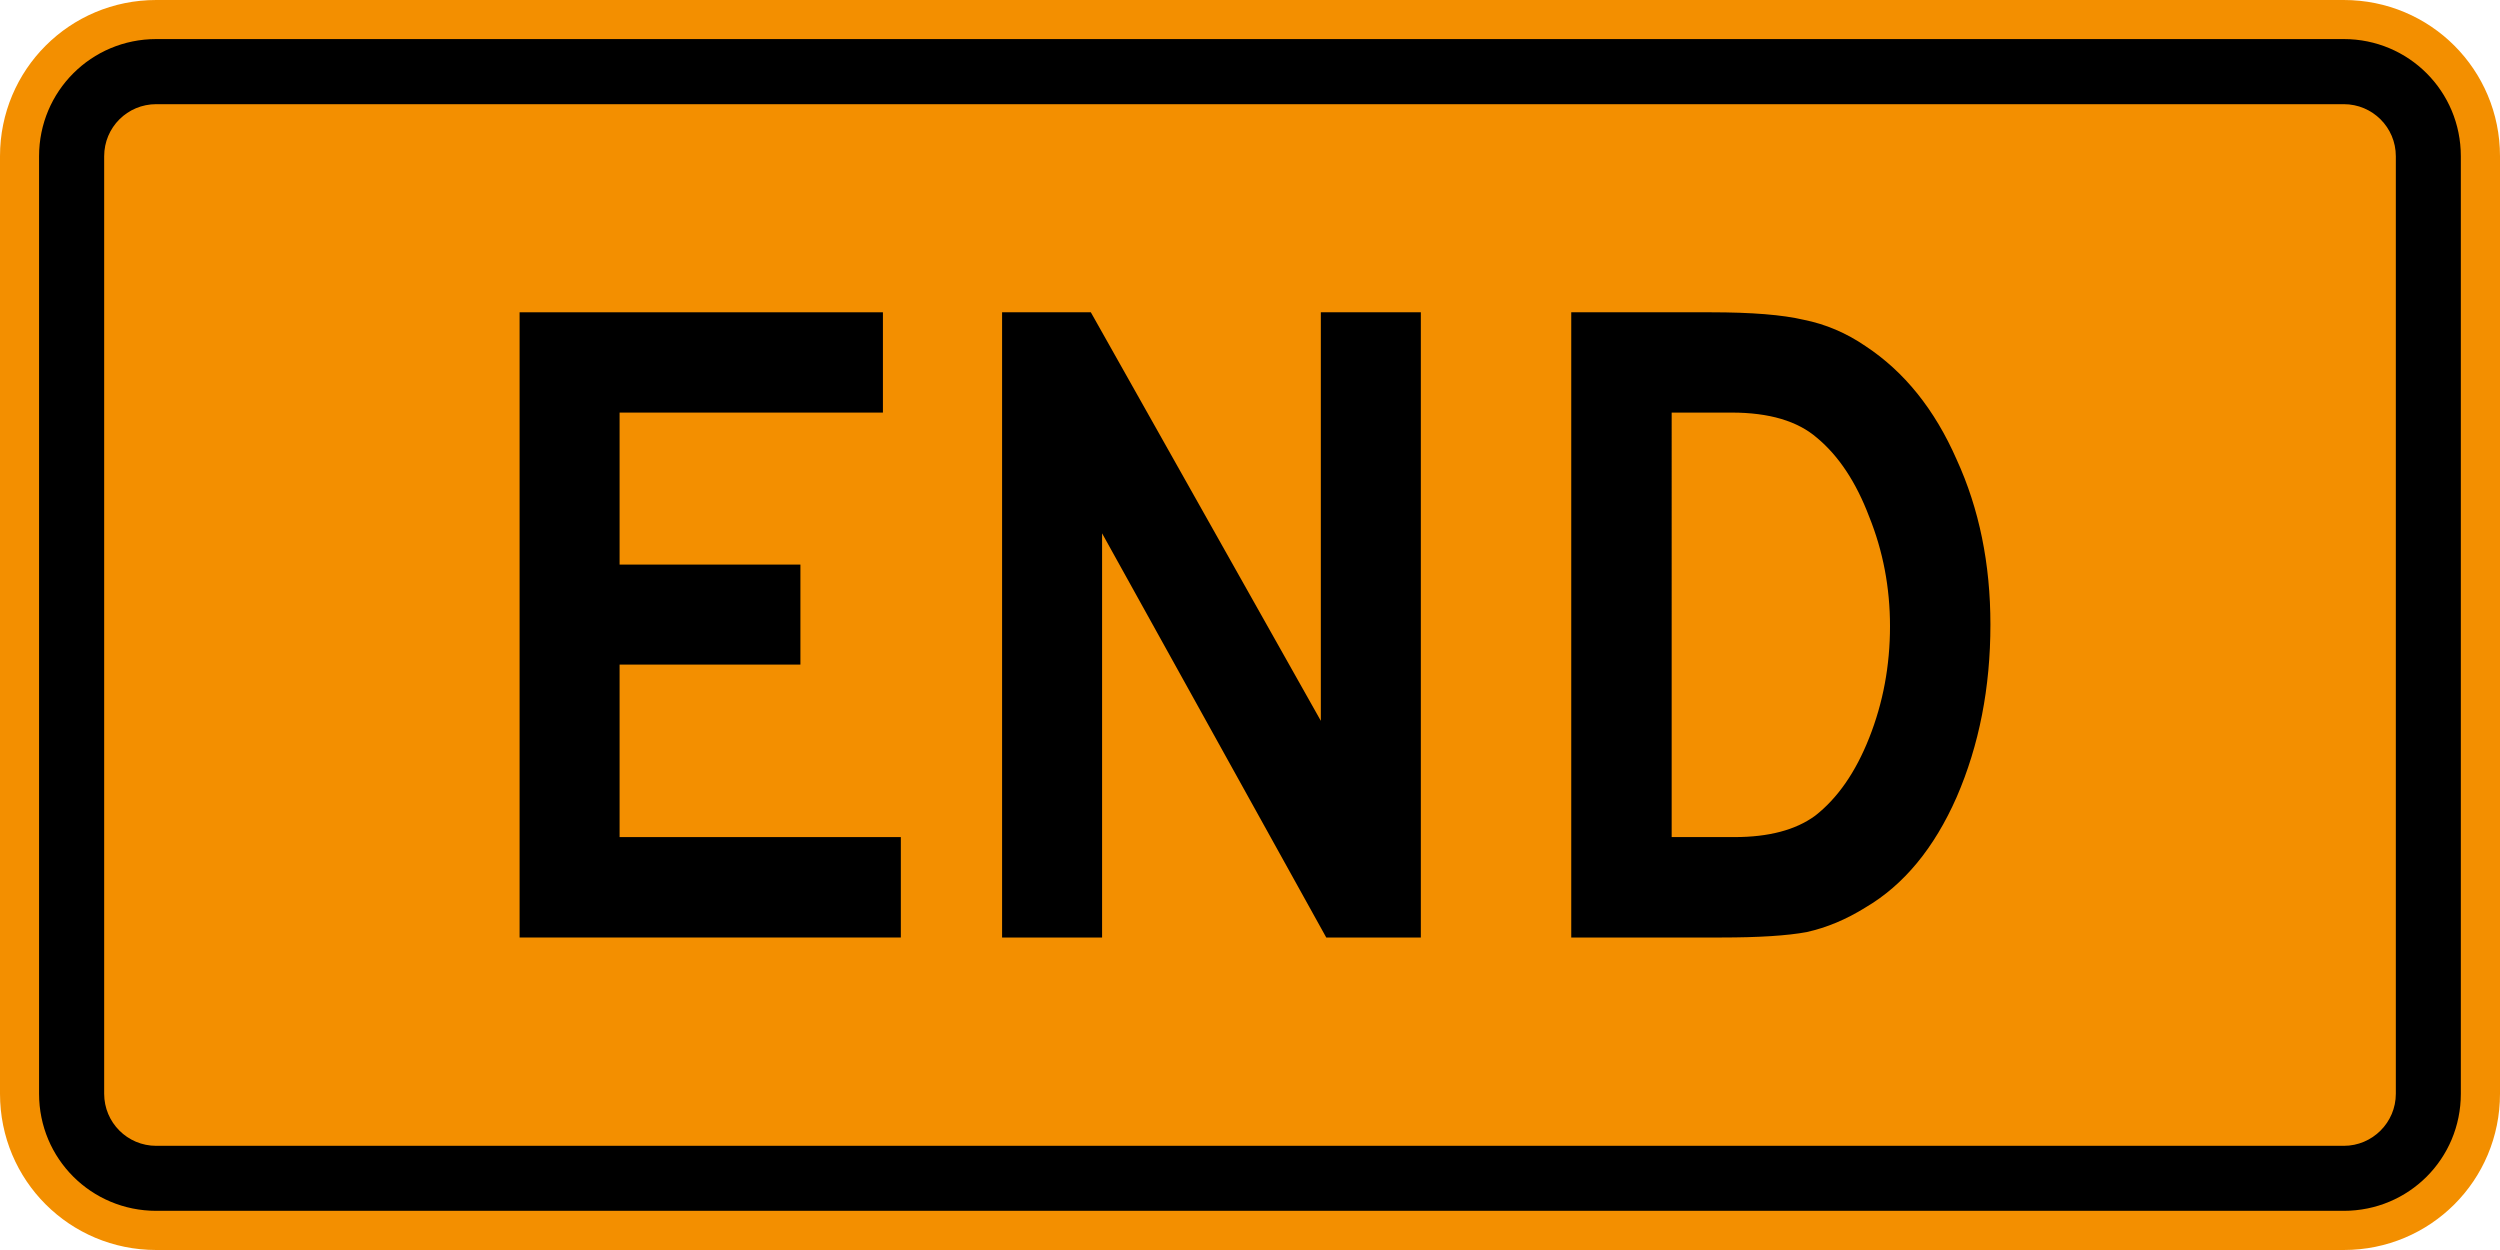
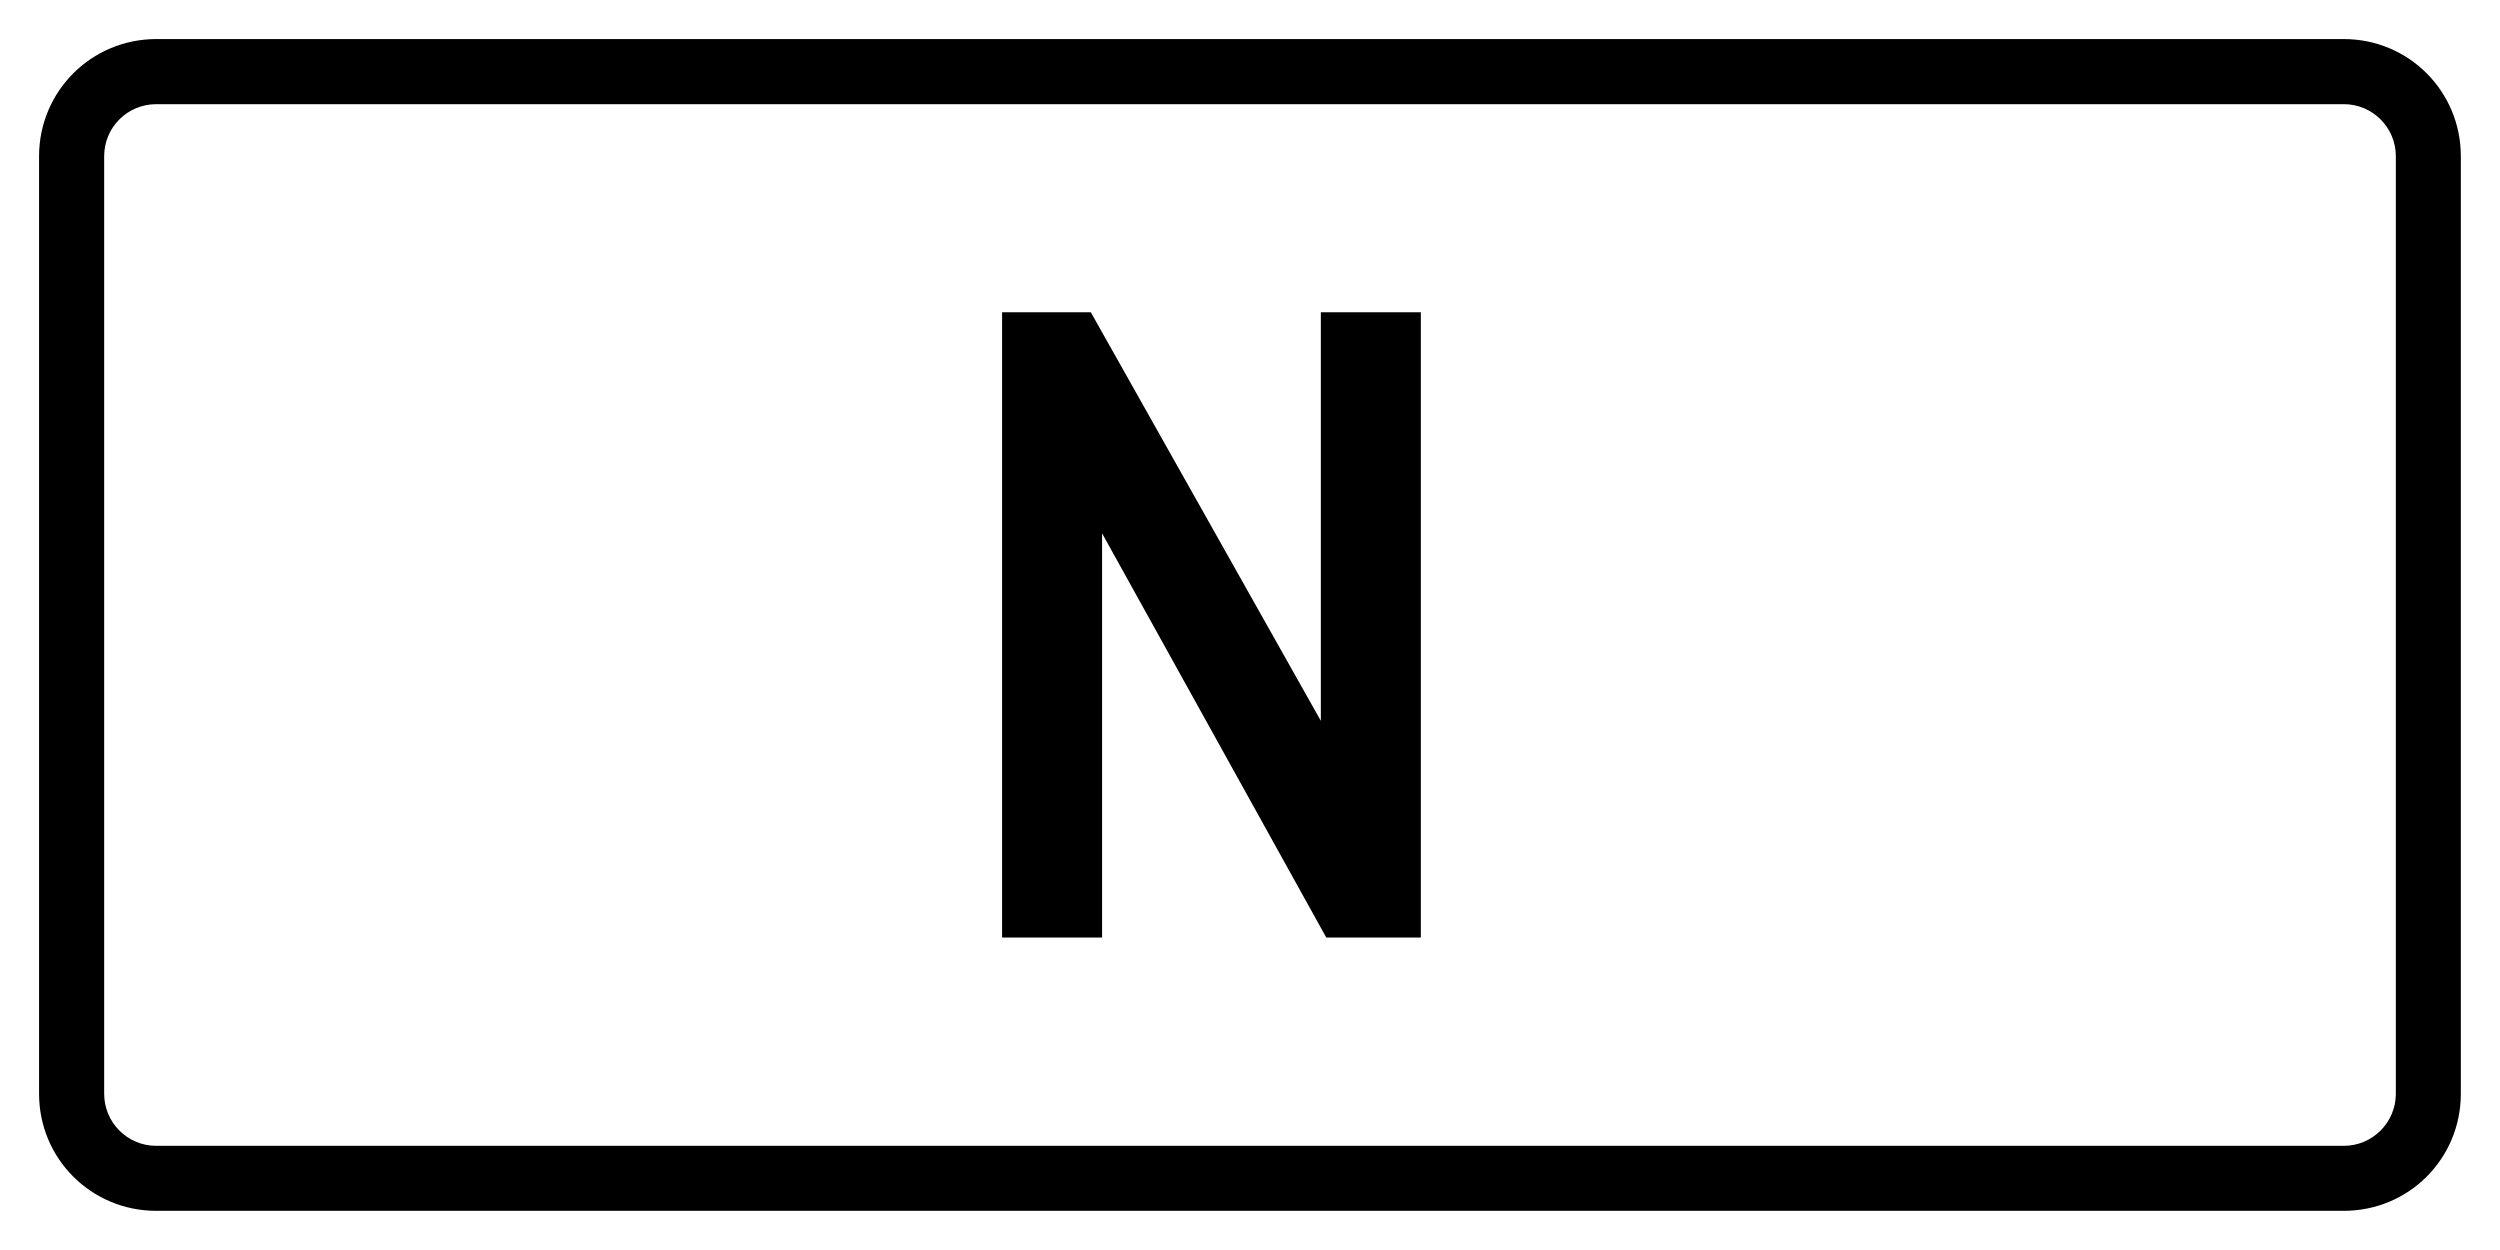
<svg xmlns="http://www.w3.org/2000/svg" width="600" height="300" version="1.0">
  <g transform="translate(-.5 -.5)">
-     <path d="m38 0.5h525c20.8 0 37.5 16.72 37.5 37.5v225c0 20.8-16.7 37.5-37.5 37.5h-525c-20.78 0-37.5-16.7-37.5-37.5v-225c0-20.78 16.72-37.5 37.5-37.5z" color="#000000" fill="#f38f00" />
    <path d="m38 9.875c-15.58 0-28.125 12.545-28.125 28.125v225c0 15.6 12.545 28.1 28.125 28.1h525c15.6 0 28.1-12.5 28.1-28.1v-225c0-15.58-12.5-28.125-28.1-28.125zm0 15.625h525c6.9 0 12.5 5.57 12.5 12.5v225c0 6.9-5.6 12.5-12.5 12.5h-525c-6.93 0-12.5-5.6-12.5-12.5v-225c0-6.93 5.57-12.5 12.5-12.5z" color="#000000" stroke-width=".874" />
    <g stroke-width="1" aria-label="end">
-       <path d="m125.2 75.45h87.2v24.07h-63.2v36.48h43.4v24h-43.4v41.4h67.5v24.1h-91.5z" />
      <path d="m341.5 75.45v150.05h-22.7l-53.8-97v97h-24v-150.05h21.3l55.2 98.05v-98.05z" />
-       <path d="m377.6 75.45h33.5q14.7 0 22.3 1.8 7.9 1.58 14.8 6.3 14 9.22 21.9 27.25 8.1 17.7 8.1 39.6 0 22.7-8.1 41.4-8.1 18.4-21.9 26.5-6.9 4.3-14.1 5.9-7 1.3-20.5 1.3h-36zm24.1 125.95h15.1q12.3 0 19.3-5.1 8.1-6.3 13-18.7 5-12.6 5-26.8 0-13.9-5-26.3-4.7-12.4-12.5-18.9-7-6.08-20.5-6.08h-14.4z" />
    </g>
  </g>
</svg>